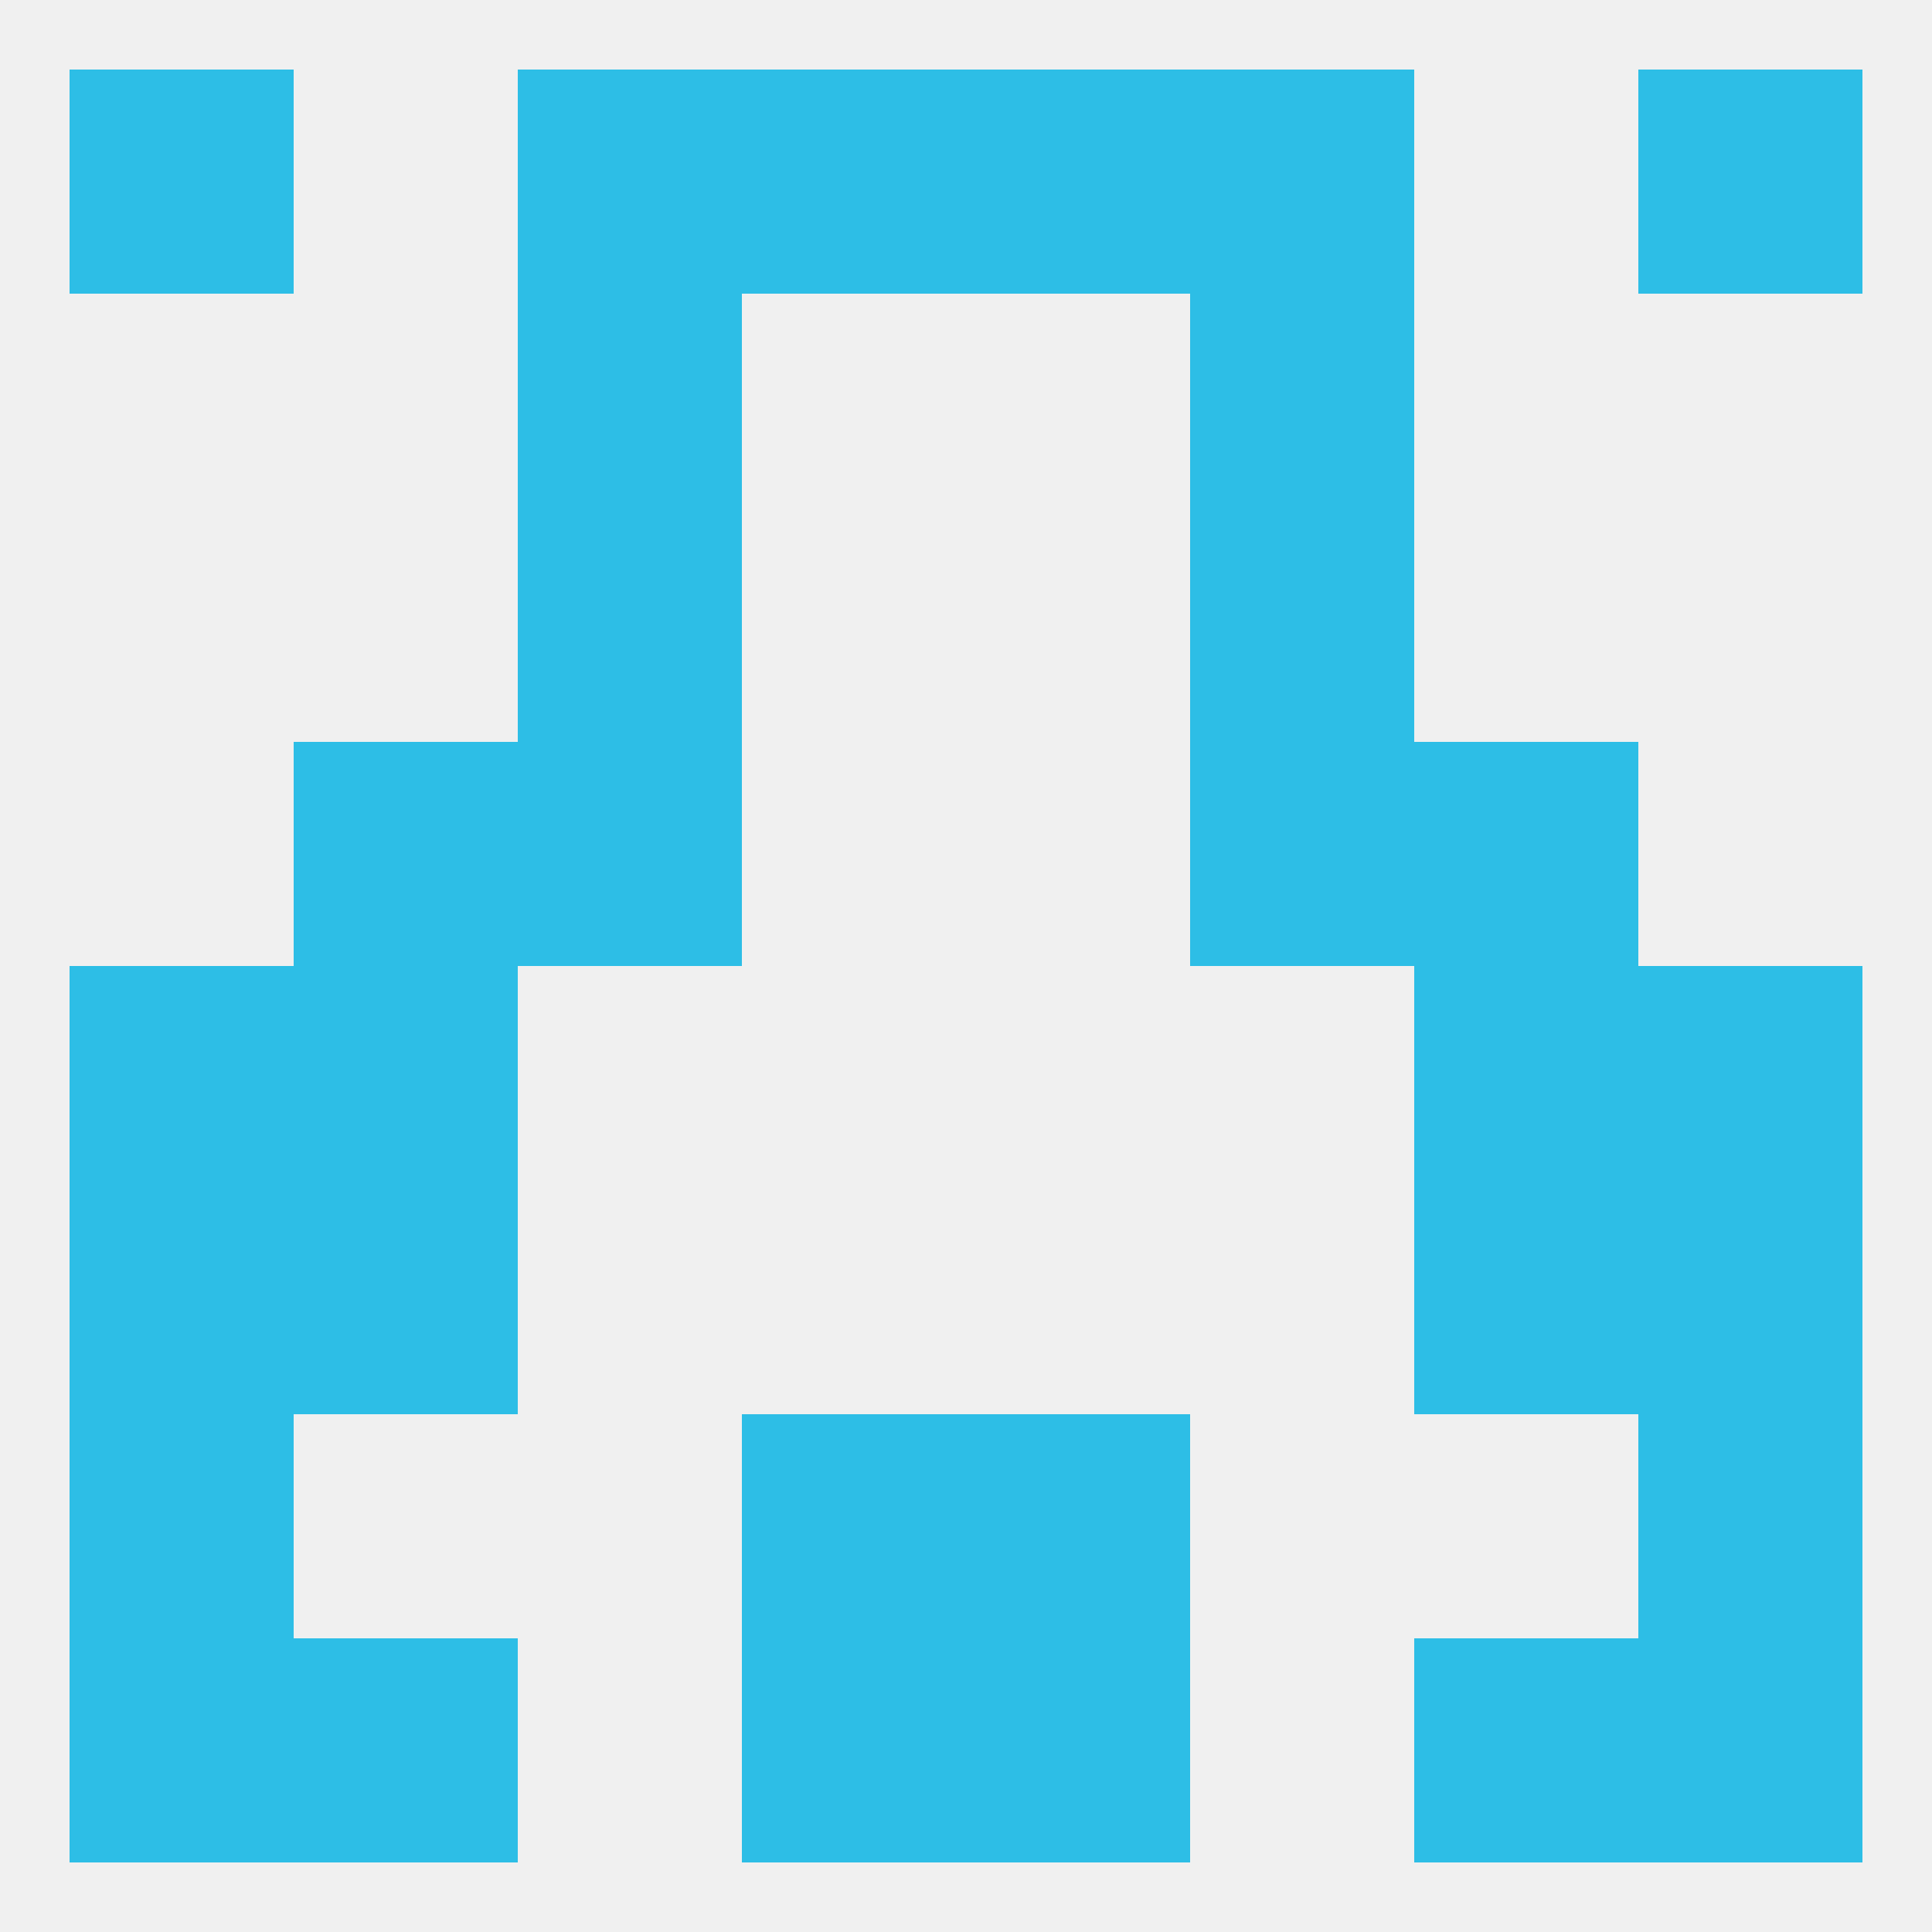
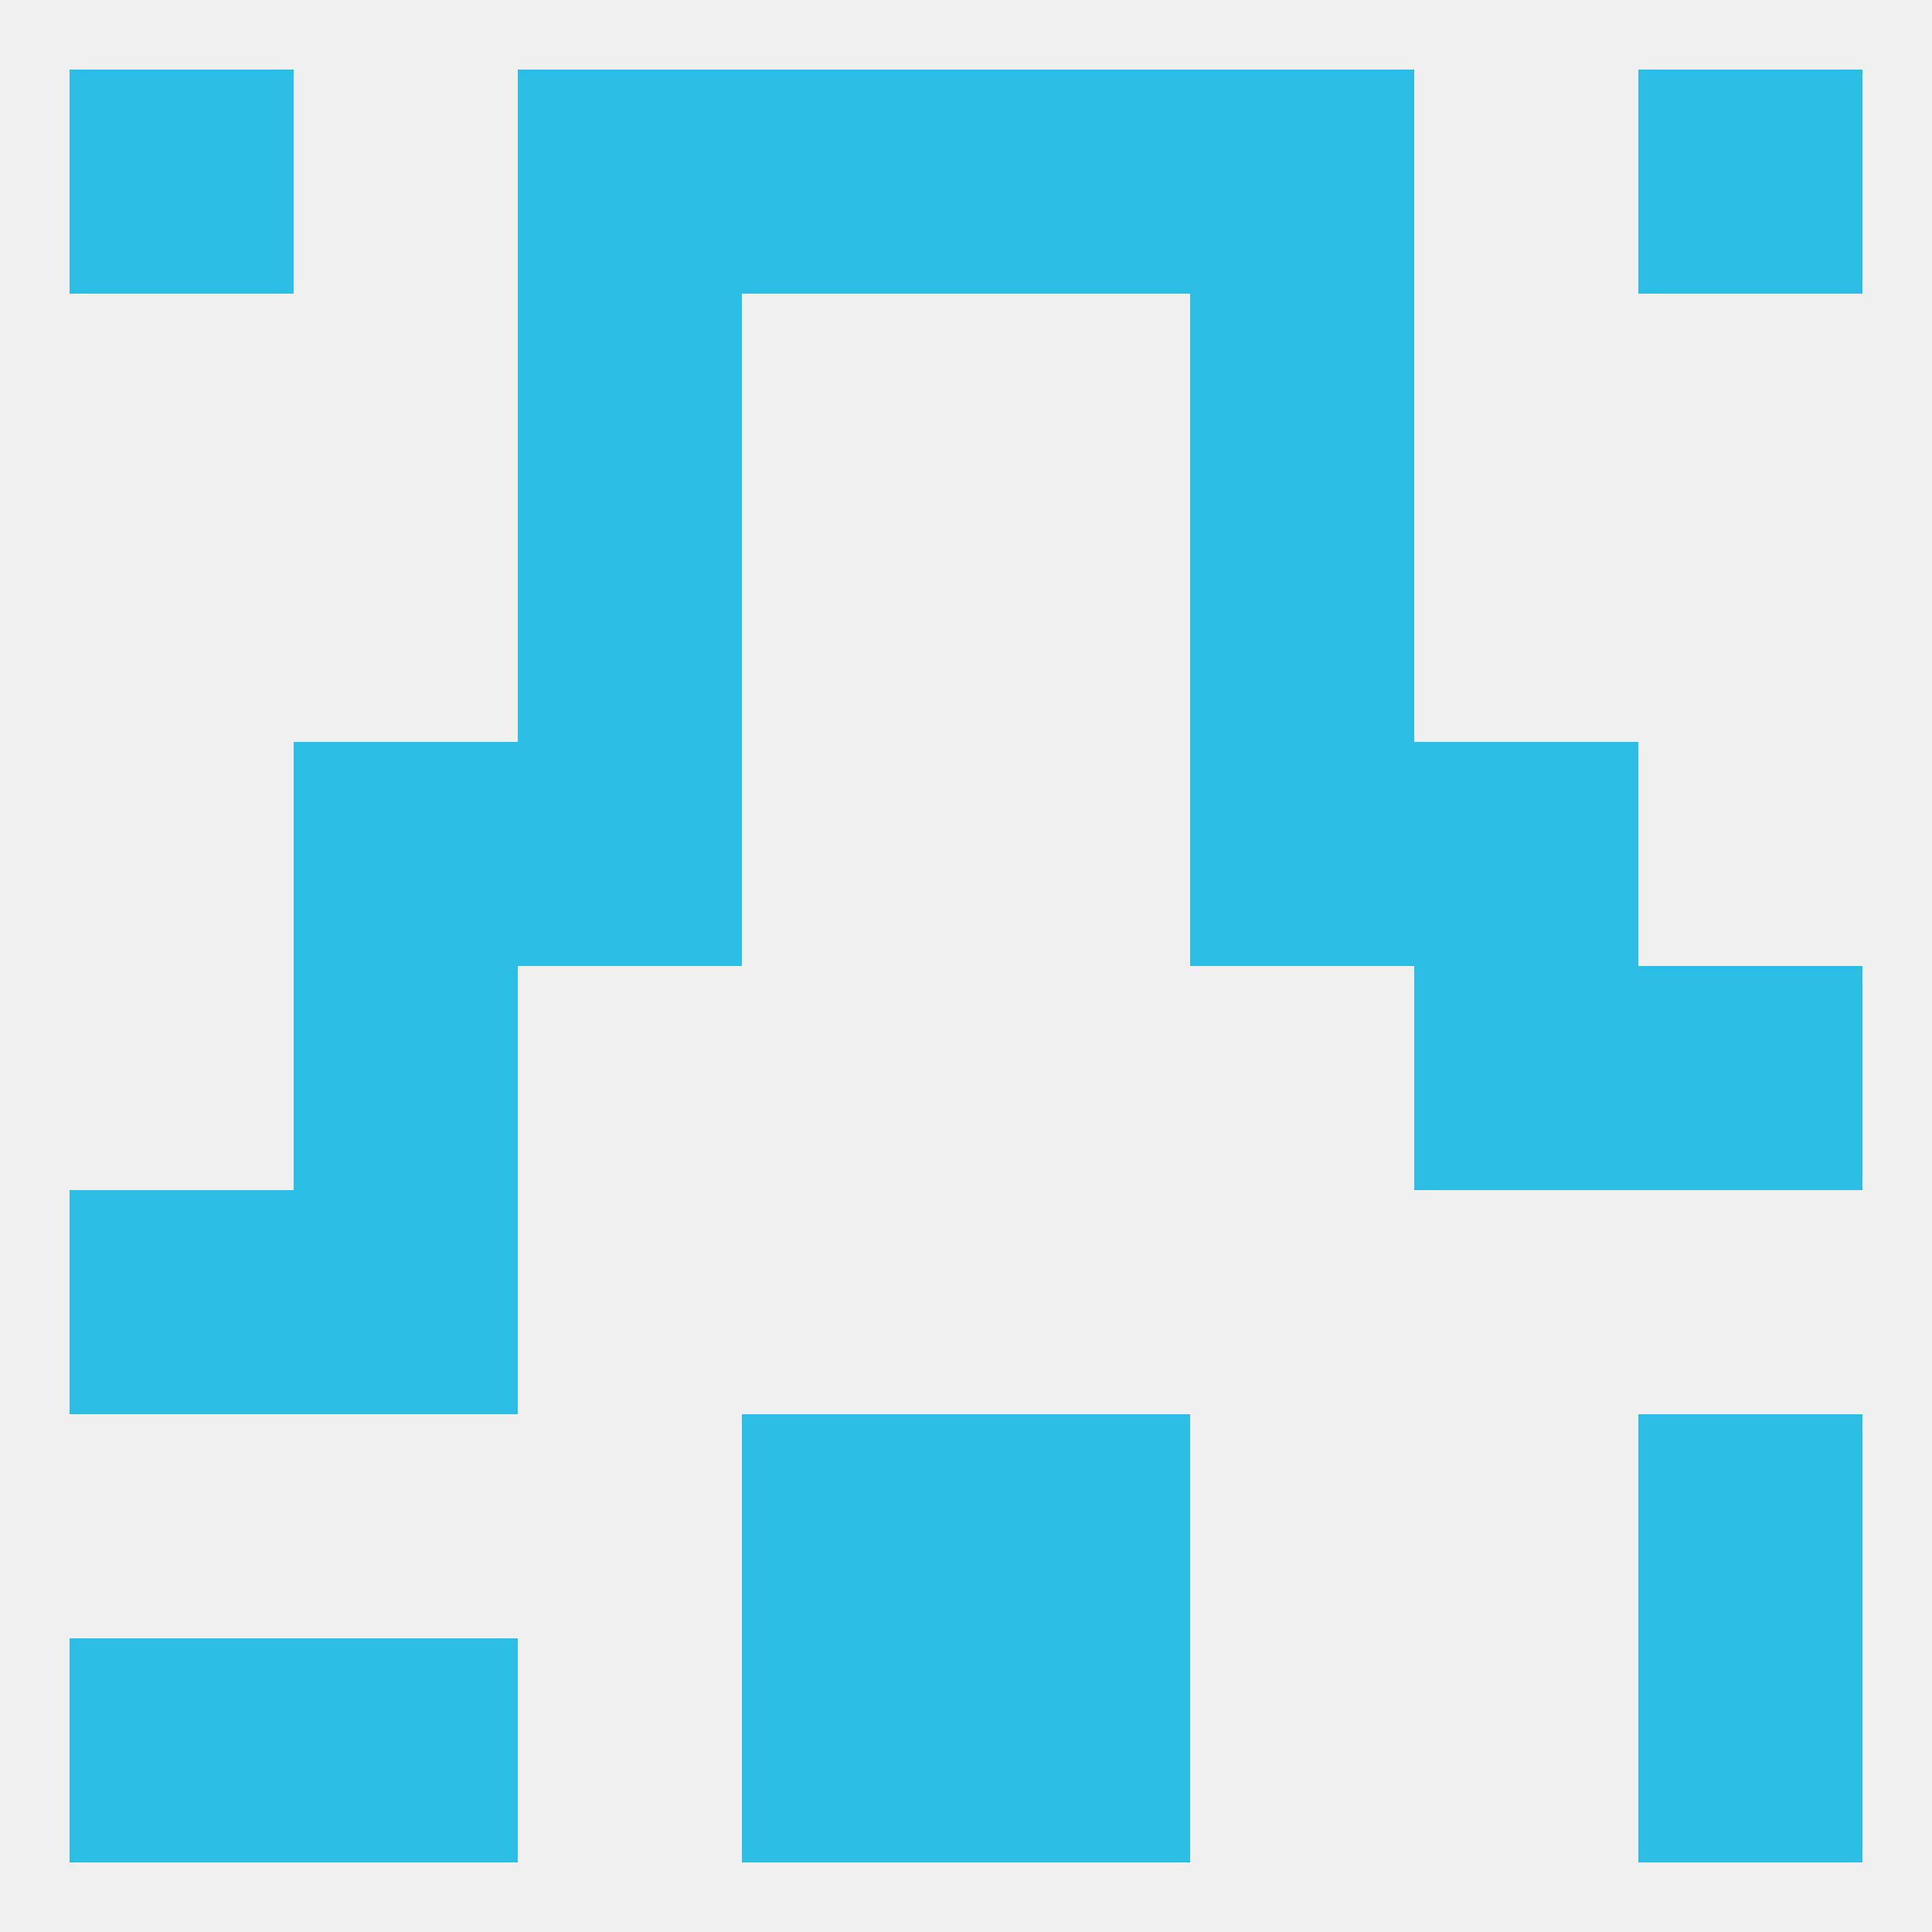
<svg xmlns="http://www.w3.org/2000/svg" version="1.1" baseprofile="full" width="250" height="250" viewBox="0 0 250 250">
  <rect width="100%" height="100%" fill="rgba(240,240,240,255)" />
  <rect x="67" y="96" width="29" height="29" fill="rgba(45,190,230,255)" />
  <rect x="154" y="96" width="29" height="29" fill="rgba(45,190,230,255)" />
  <rect x="38" y="96" width="29" height="29" fill="rgba(45,190,230,255)" />
  <rect x="183" y="96" width="29" height="29" fill="rgba(45,190,230,255)" />
-   <rect x="9" y="125" width="29" height="29" fill="rgba(45,190,230,255)" />
  <rect x="212" y="125" width="29" height="29" fill="rgba(45,190,230,255)" />
  <rect x="38" y="125" width="29" height="29" fill="rgba(45,190,230,255)" />
  <rect x="183" y="125" width="29" height="29" fill="rgba(45,190,230,255)" />
  <rect x="38" y="154" width="29" height="29" fill="rgba(45,190,230,255)" />
-   <rect x="183" y="154" width="29" height="29" fill="rgba(45,190,230,255)" />
  <rect x="9" y="154" width="29" height="29" fill="rgba(45,190,230,255)" />
-   <rect x="212" y="154" width="29" height="29" fill="rgba(45,190,230,255)" />
  <rect x="212" y="183" width="29" height="29" fill="rgba(45,190,230,255)" />
  <rect x="96" y="183" width="29" height="29" fill="rgba(45,190,230,255)" />
  <rect x="125" y="183" width="29" height="29" fill="rgba(45,190,230,255)" />
-   <rect x="9" y="183" width="29" height="29" fill="rgba(45,190,230,255)" />
-   <rect x="183" y="212" width="29" height="29" fill="rgba(45,190,230,255)" />
  <rect x="9" y="212" width="29" height="29" fill="rgba(45,190,230,255)" />
  <rect x="212" y="212" width="29" height="29" fill="rgba(45,190,230,255)" />
  <rect x="96" y="212" width="29" height="29" fill="rgba(45,190,230,255)" />
  <rect x="125" y="212" width="29" height="29" fill="rgba(45,190,230,255)" />
  <rect x="38" y="212" width="29" height="29" fill="rgba(45,190,230,255)" />
  <rect x="9" y="9" width="29" height="29" fill="rgba(45,190,230,255)" />
  <rect x="212" y="9" width="29" height="29" fill="rgba(45,190,230,255)" />
  <rect x="96" y="9" width="29" height="29" fill="rgba(45,190,230,255)" />
  <rect x="125" y="9" width="29" height="29" fill="rgba(45,190,230,255)" />
  <rect x="67" y="9" width="29" height="29" fill="rgba(45,190,230,255)" />
  <rect x="154" y="9" width="29" height="29" fill="rgba(45,190,230,255)" />
  <rect x="67" y="38" width="29" height="29" fill="rgba(45,190,230,255)" />
  <rect x="154" y="38" width="29" height="29" fill="rgba(45,190,230,255)" />
  <rect x="154" y="67" width="29" height="29" fill="rgba(45,190,230,255)" />
  <rect x="67" y="67" width="29" height="29" fill="rgba(45,190,230,255)" />
</svg>